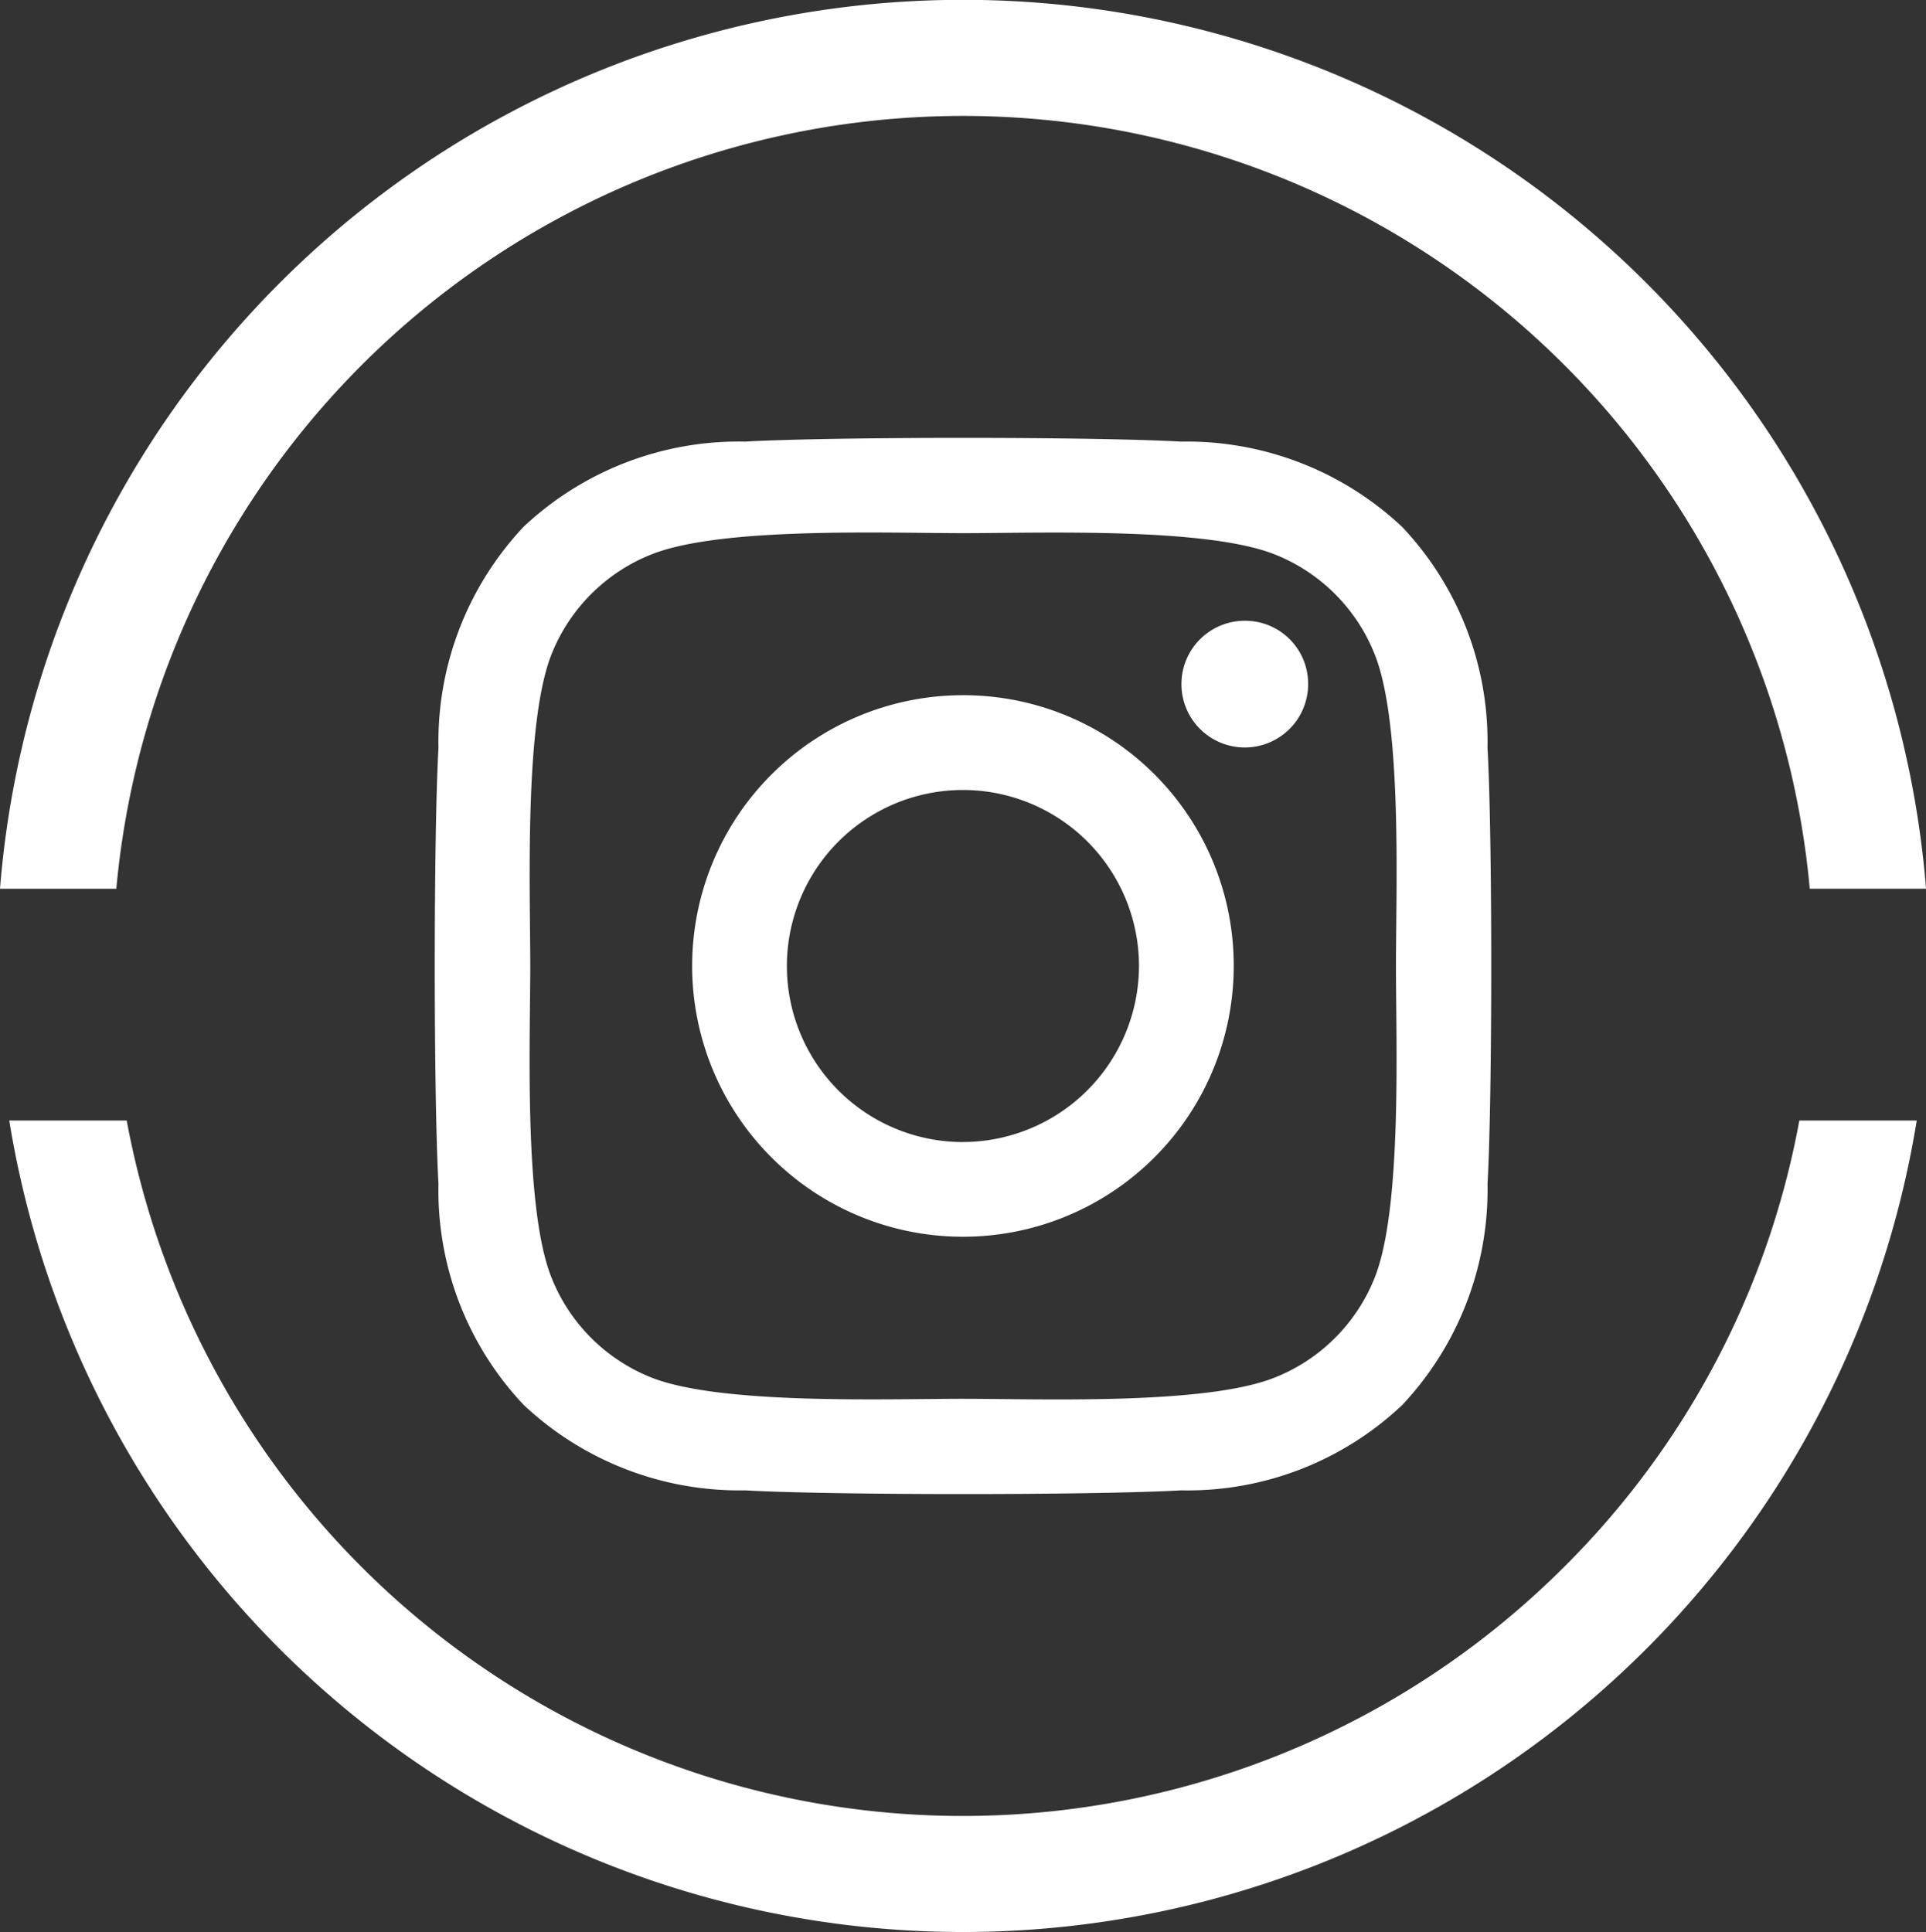
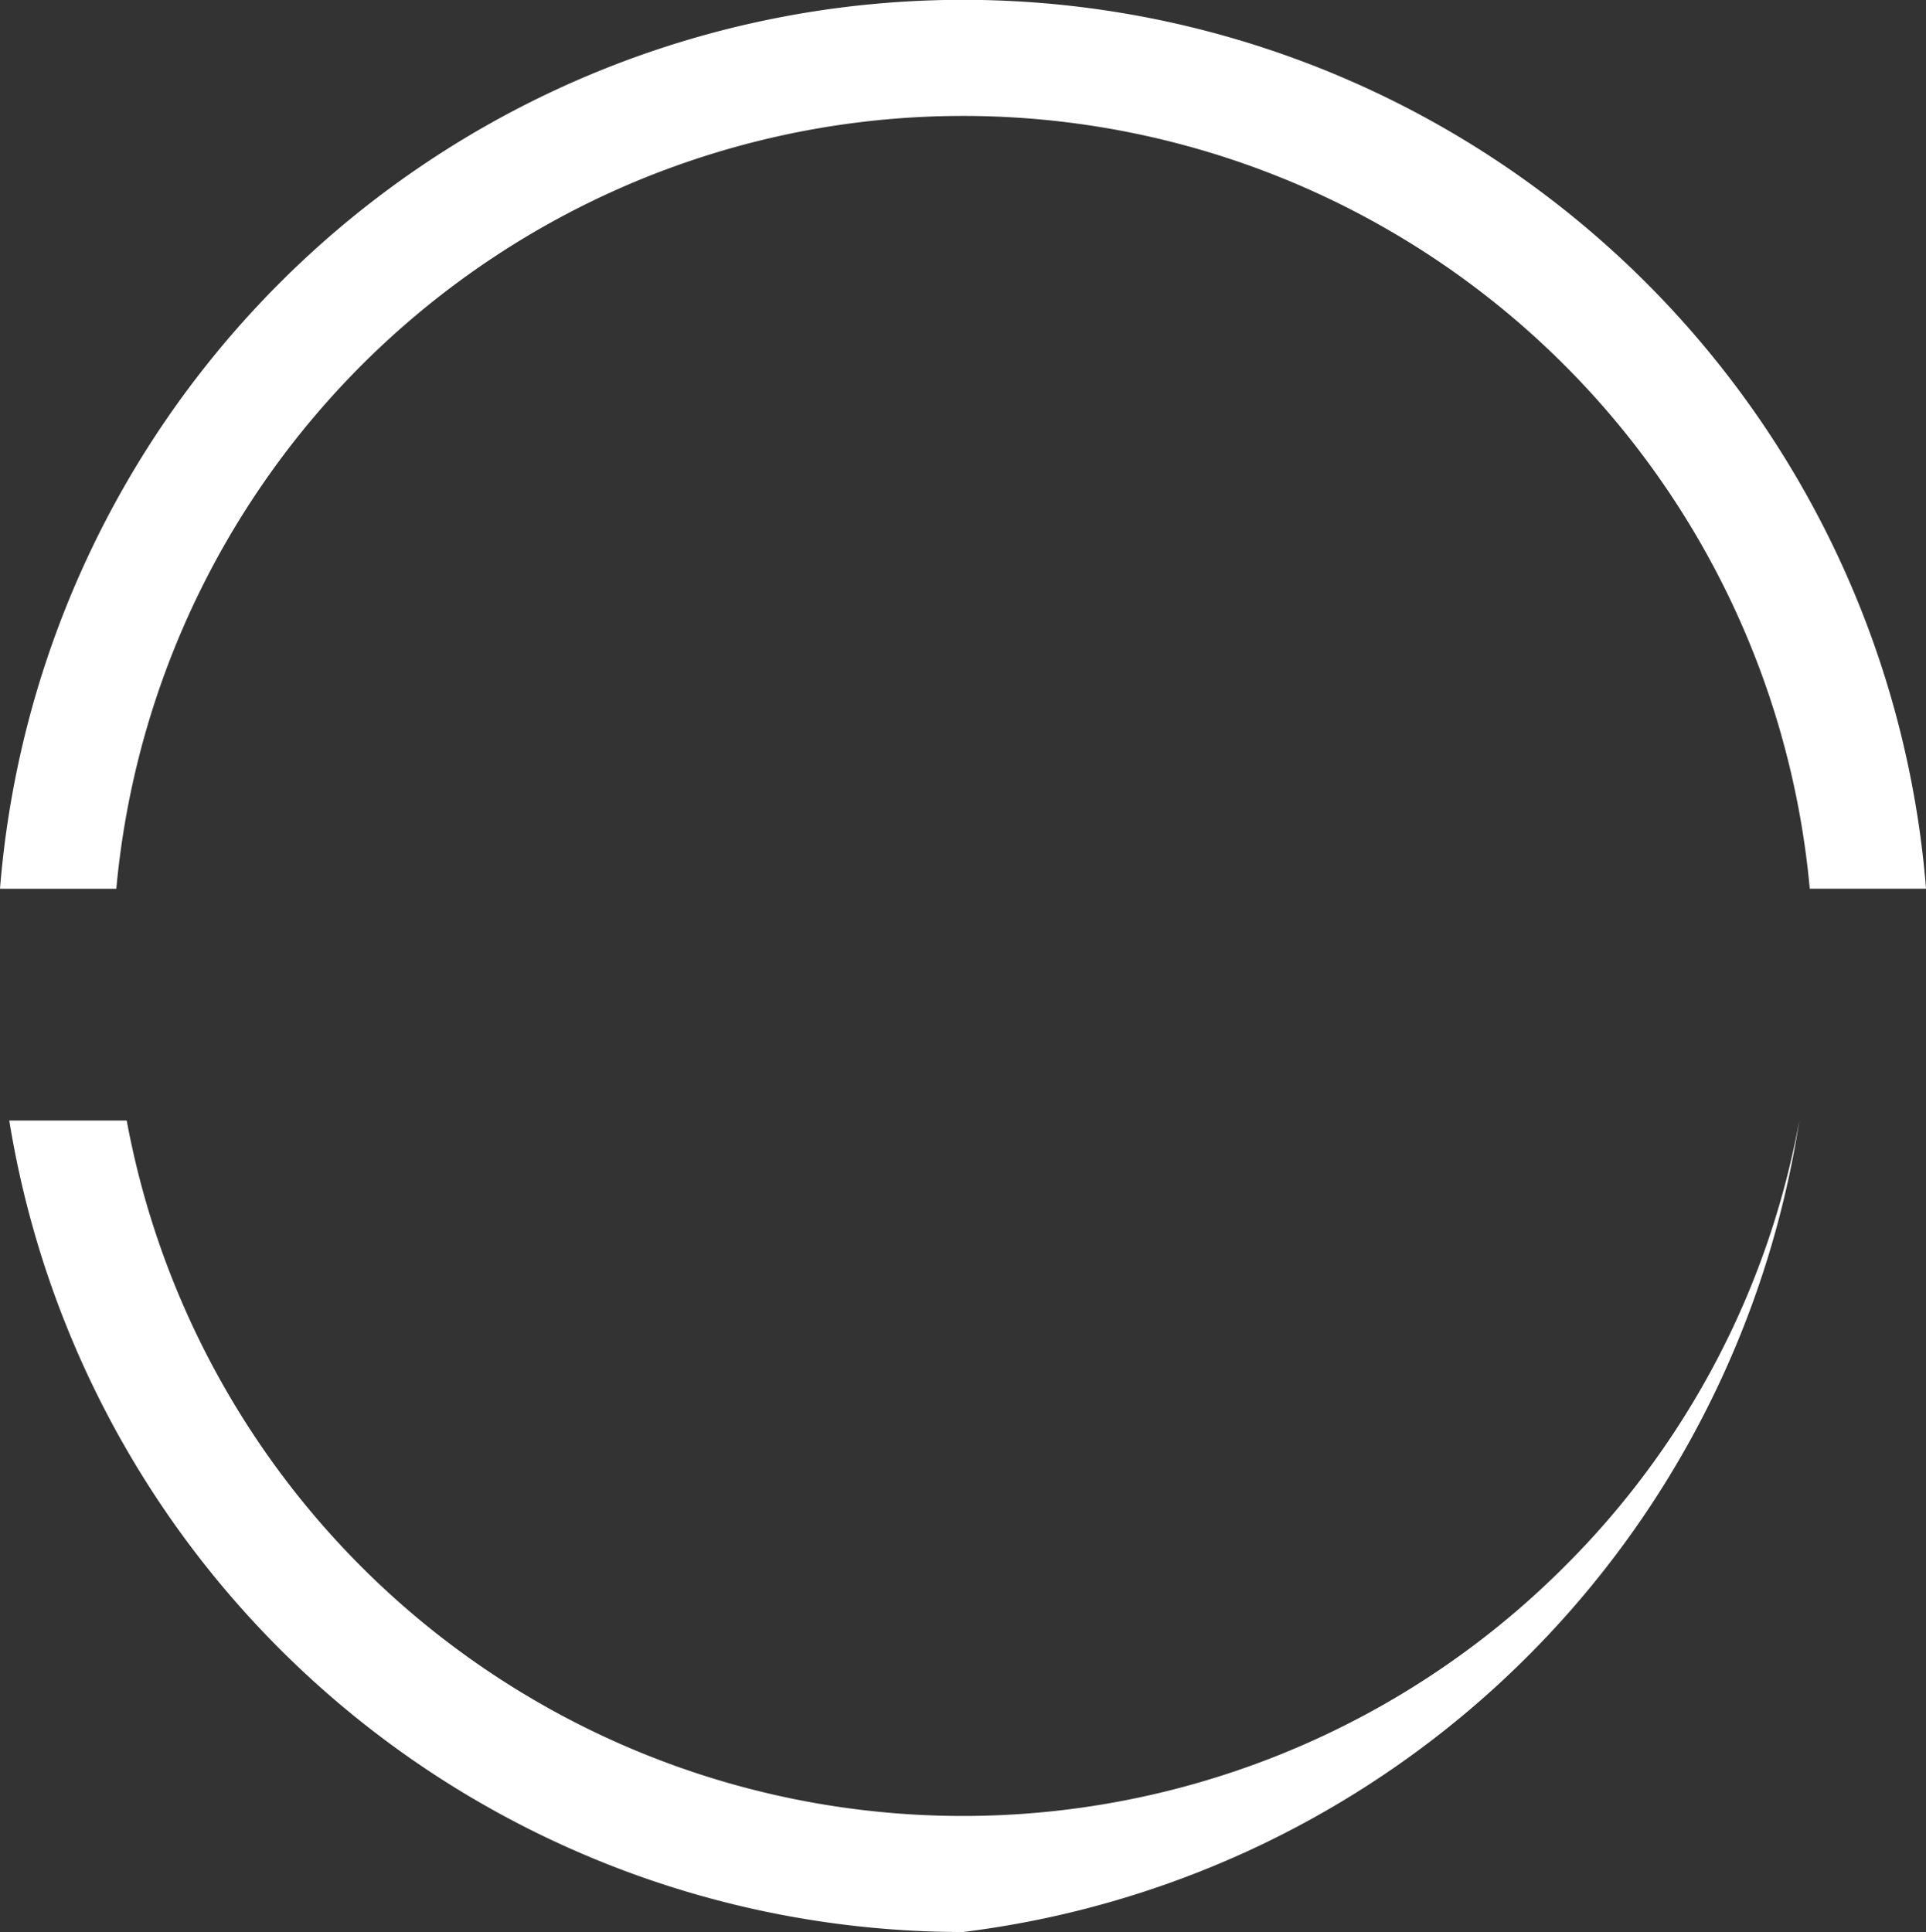
<svg xmlns="http://www.w3.org/2000/svg" id="rs" width="45.599" height="45.745" viewBox="0 0 45.599 45.745">
  <rect x="0" y="0" width="45.599" height="45.745" fill="#333333" stroke="none" />
-   <path id="Soustraction_1" data-name="Soustraction 1" d="M22.8,45.745A22.876,22.876,0,0,1,.219,26.531H3A20.132,20.132,0,0,0,37.032,37.1,19.976,19.976,0,0,0,42.6,26.531H45.38A22.877,22.877,0,0,1,22.8,45.745ZM2.753,21.044h0L0,21.043a22.873,22.873,0,0,1,45.6,0l-2.753,0A20.129,20.129,0,0,0,22.8,2.745a20.129,20.129,0,0,0-20.046,18.3Z" transform="translate(0 0)" fill="#fff" />
-   <path id="Icon_awesome-instagram" data-name="Icon awesome-instagram" d="M12.5,8.33a6.411,6.411,0,1,0,6.411,6.411A6.4,6.4,0,0,0,12.5,8.33Zm0,10.58a4.168,4.168,0,1,1,4.168-4.168A4.176,4.176,0,0,1,12.5,18.909ZM20.673,8.067a1.5,1.5,0,1,1-1.5-1.5A1.492,1.492,0,0,1,20.673,8.067Zm4.246,1.518a7.4,7.4,0,0,0-2.02-5.24,7.449,7.449,0,0,0-5.24-2.02c-2.065-.117-8.253-.117-10.317,0A7.439,7.439,0,0,0,2.1,4.34,7.425,7.425,0,0,0,.083,9.58c-.117,2.065-.117,8.253,0,10.317a7.4,7.4,0,0,0,2.02,5.24,7.459,7.459,0,0,0,5.24,2.02c2.065.117,8.253.117,10.317,0a7.4,7.4,0,0,0,5.24-2.02,7.449,7.449,0,0,0,2.02-5.24c.117-2.065.117-8.247,0-10.312ZM22.252,22.112a4.22,4.22,0,0,1-2.377,2.377c-1.646.653-5.552.5-7.371.5s-5.731.145-7.371-.5a4.22,4.22,0,0,1-2.377-2.377c-.653-1.646-.5-5.552-.5-7.371s-.145-5.731.5-7.371A4.22,4.22,0,0,1,5.133,4.993c1.646-.653,5.552-.5,7.371-.5s5.731-.145,7.371.5A4.22,4.22,0,0,1,22.252,7.37c.653,1.646.5,5.552.5,7.371S22.9,20.472,22.252,22.112Z" transform="translate(10.298 8.131)" fill="#fff" />
+   <path id="Soustraction_1" data-name="Soustraction 1" d="M22.8,45.745A22.876,22.876,0,0,1,.219,26.531H3A20.132,20.132,0,0,0,37.032,37.1,19.976,19.976,0,0,0,42.6,26.531A22.877,22.877,0,0,1,22.8,45.745ZM2.753,21.044h0L0,21.043a22.873,22.873,0,0,1,45.6,0l-2.753,0A20.129,20.129,0,0,0,22.8,2.745a20.129,20.129,0,0,0-20.046,18.3Z" transform="translate(0 0)" fill="#fff" />
</svg>